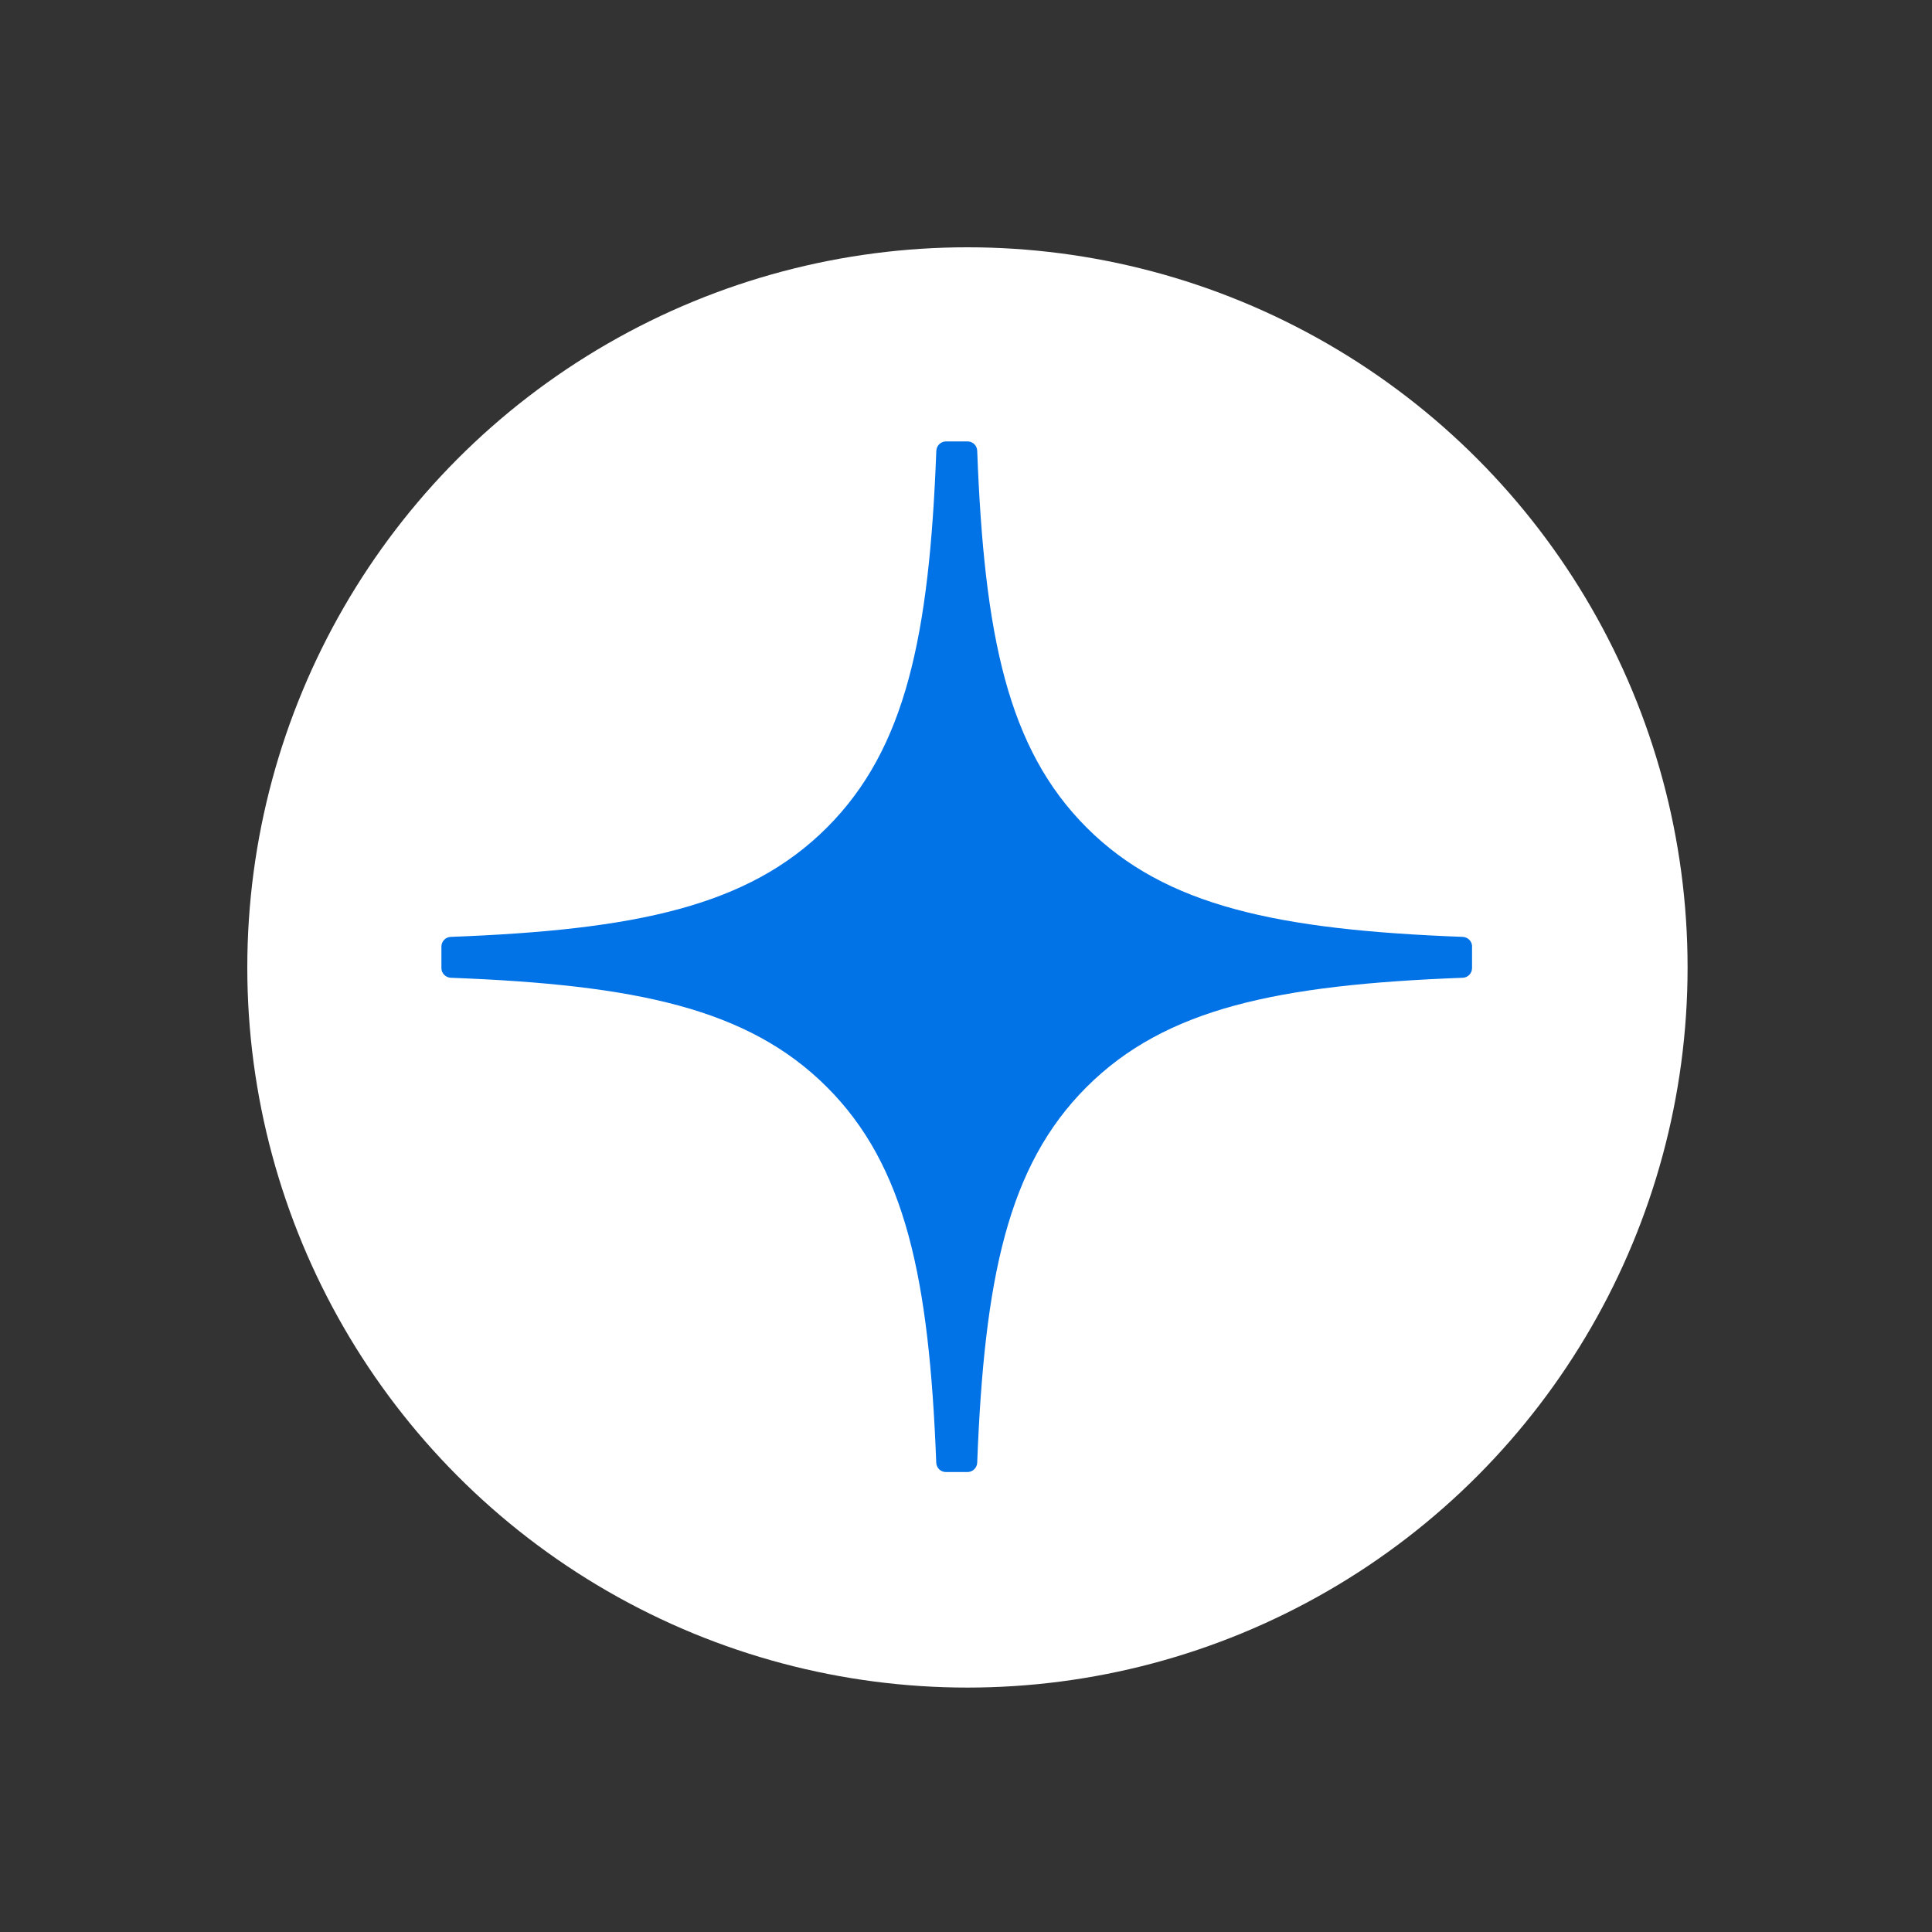
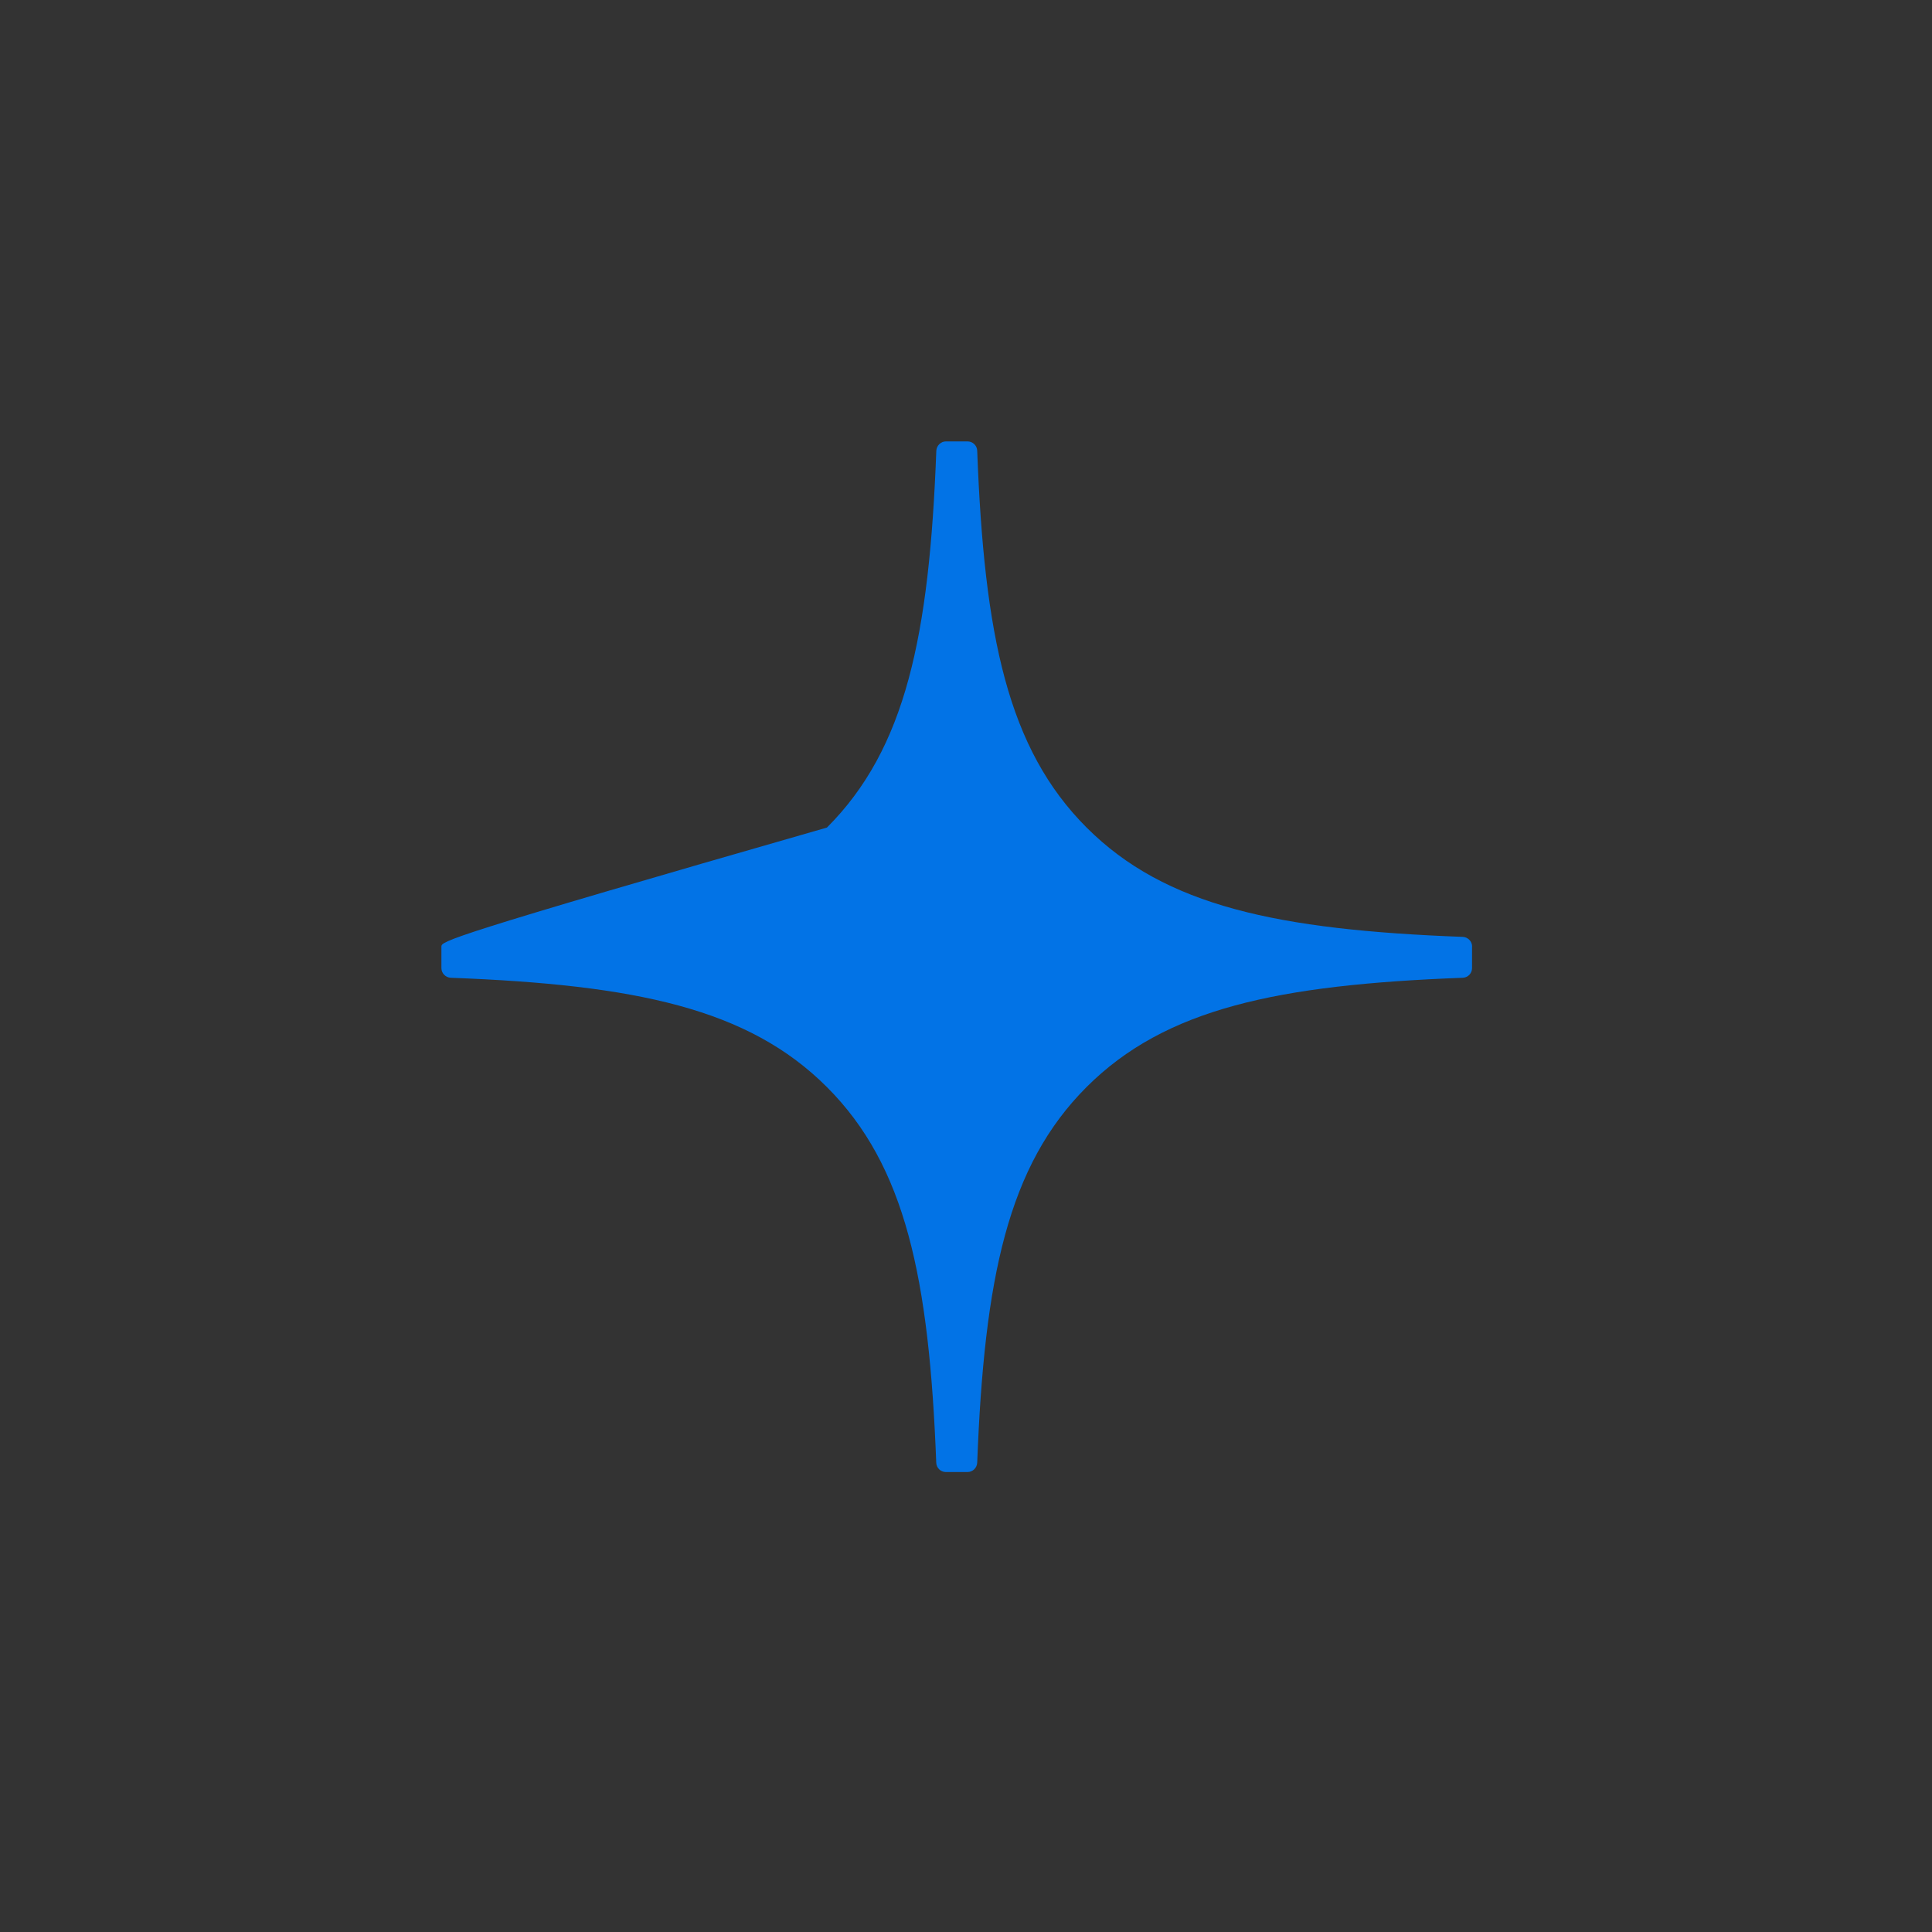
<svg xmlns="http://www.w3.org/2000/svg" width="55" height="55" viewBox="0 0 55 55" fill="none">
  <rect x="0" y="0" width="55" height="55" fill="#333333" stroke="none" />
-   <circle cx="27.541" cy="27.541" r="20.501" fill="white" />
-   <path d="M41.908 26.946C41.908 26.799 41.789 26.678 41.642 26.671C36.379 26.472 33.175 25.8 30.934 23.559C28.688 21.313 28.019 18.107 27.819 12.832C27.815 12.685 27.693 12.566 27.544 12.566H26.93C26.784 12.566 26.662 12.685 26.655 12.832C26.456 18.105 25.787 21.313 23.541 23.559C21.297 25.803 18.096 26.472 12.832 26.671C12.686 26.676 12.566 26.797 12.566 26.946V27.56C12.566 27.707 12.686 27.828 12.832 27.835C18.096 28.035 21.3 28.706 23.541 30.947C25.782 33.188 26.451 36.385 26.653 41.64C26.657 41.787 26.779 41.906 26.928 41.906H27.544C27.691 41.906 27.812 41.787 27.819 41.64C28.021 36.385 28.69 33.188 30.931 30.947C33.175 28.704 36.376 28.035 41.64 27.835C41.787 27.831 41.906 27.709 41.906 27.56V26.946H41.908Z" fill="#0273E6" />
+   <path d="M41.908 26.946C41.908 26.799 41.789 26.678 41.642 26.671C36.379 26.472 33.175 25.8 30.934 23.559C28.688 21.313 28.019 18.107 27.819 12.832C27.815 12.685 27.693 12.566 27.544 12.566H26.93C26.784 12.566 26.662 12.685 26.655 12.832C26.456 18.105 25.787 21.313 23.541 23.559C12.686 26.676 12.566 26.797 12.566 26.946V27.56C12.566 27.707 12.686 27.828 12.832 27.835C18.096 28.035 21.3 28.706 23.541 30.947C25.782 33.188 26.451 36.385 26.653 41.64C26.657 41.787 26.779 41.906 26.928 41.906H27.544C27.691 41.906 27.812 41.787 27.819 41.64C28.021 36.385 28.69 33.188 30.931 30.947C33.175 28.704 36.376 28.035 41.64 27.835C41.787 27.831 41.906 27.709 41.906 27.56V26.946H41.908Z" fill="#0273E6" />
</svg>